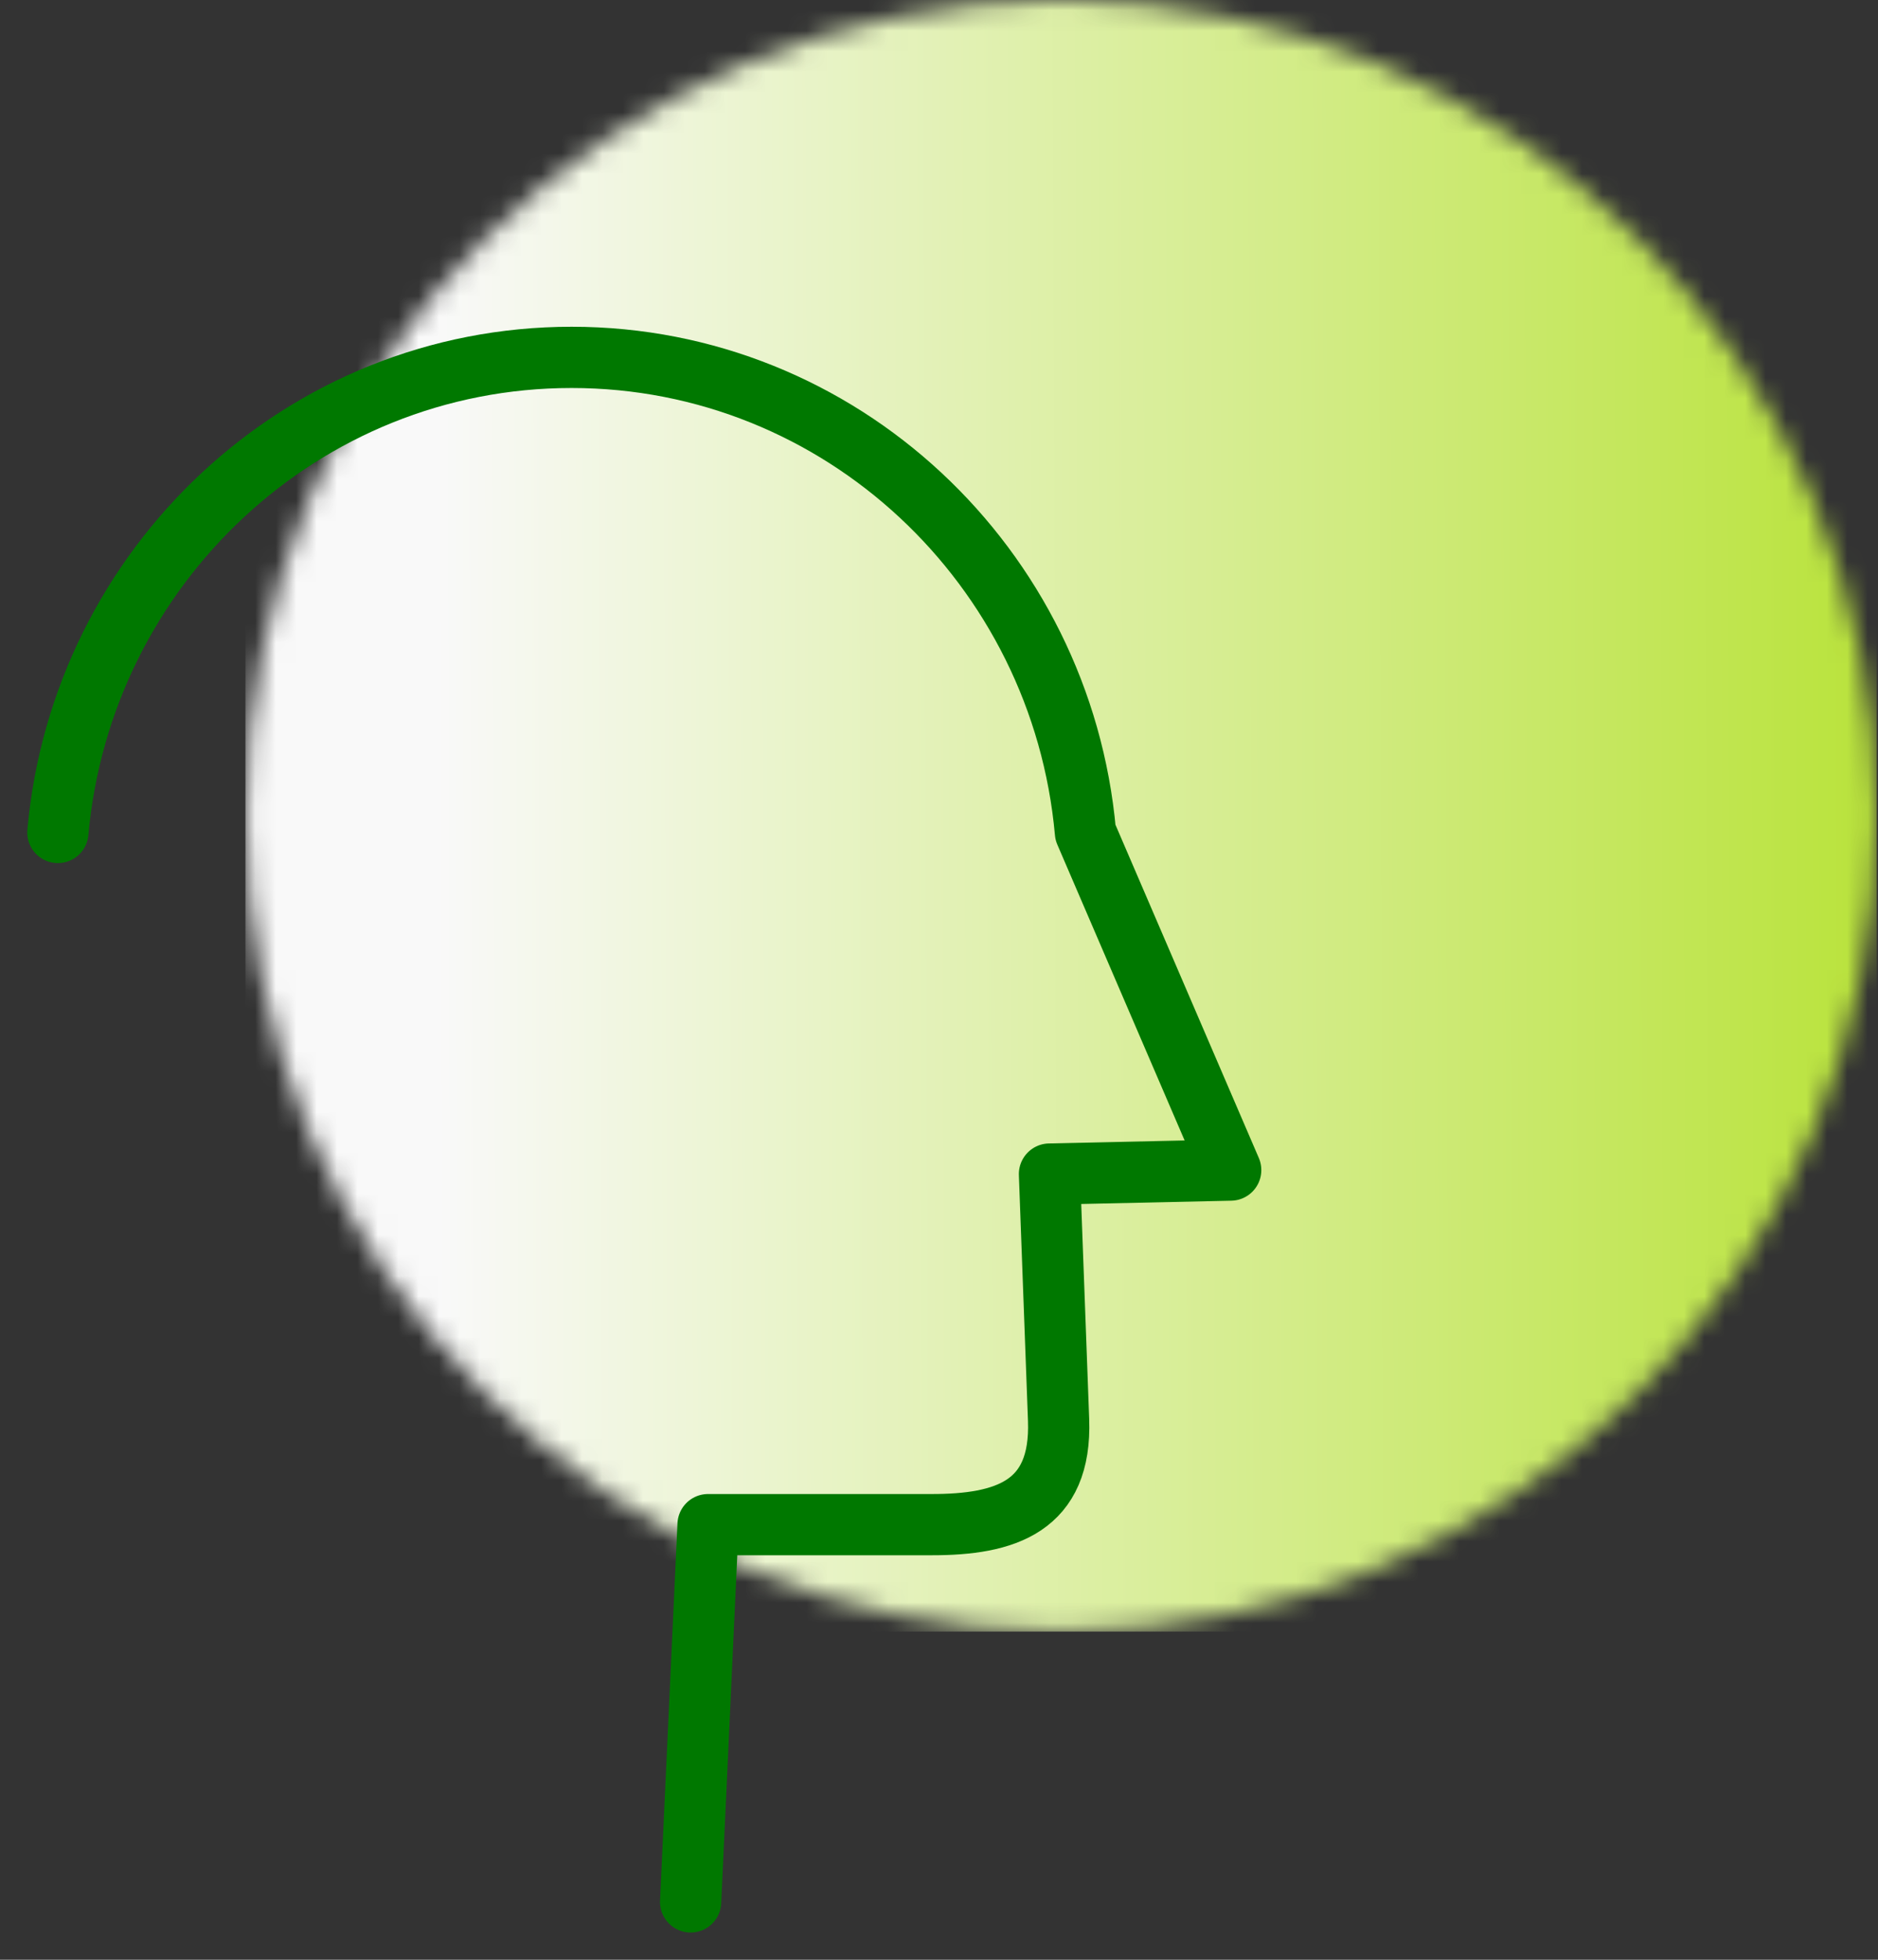
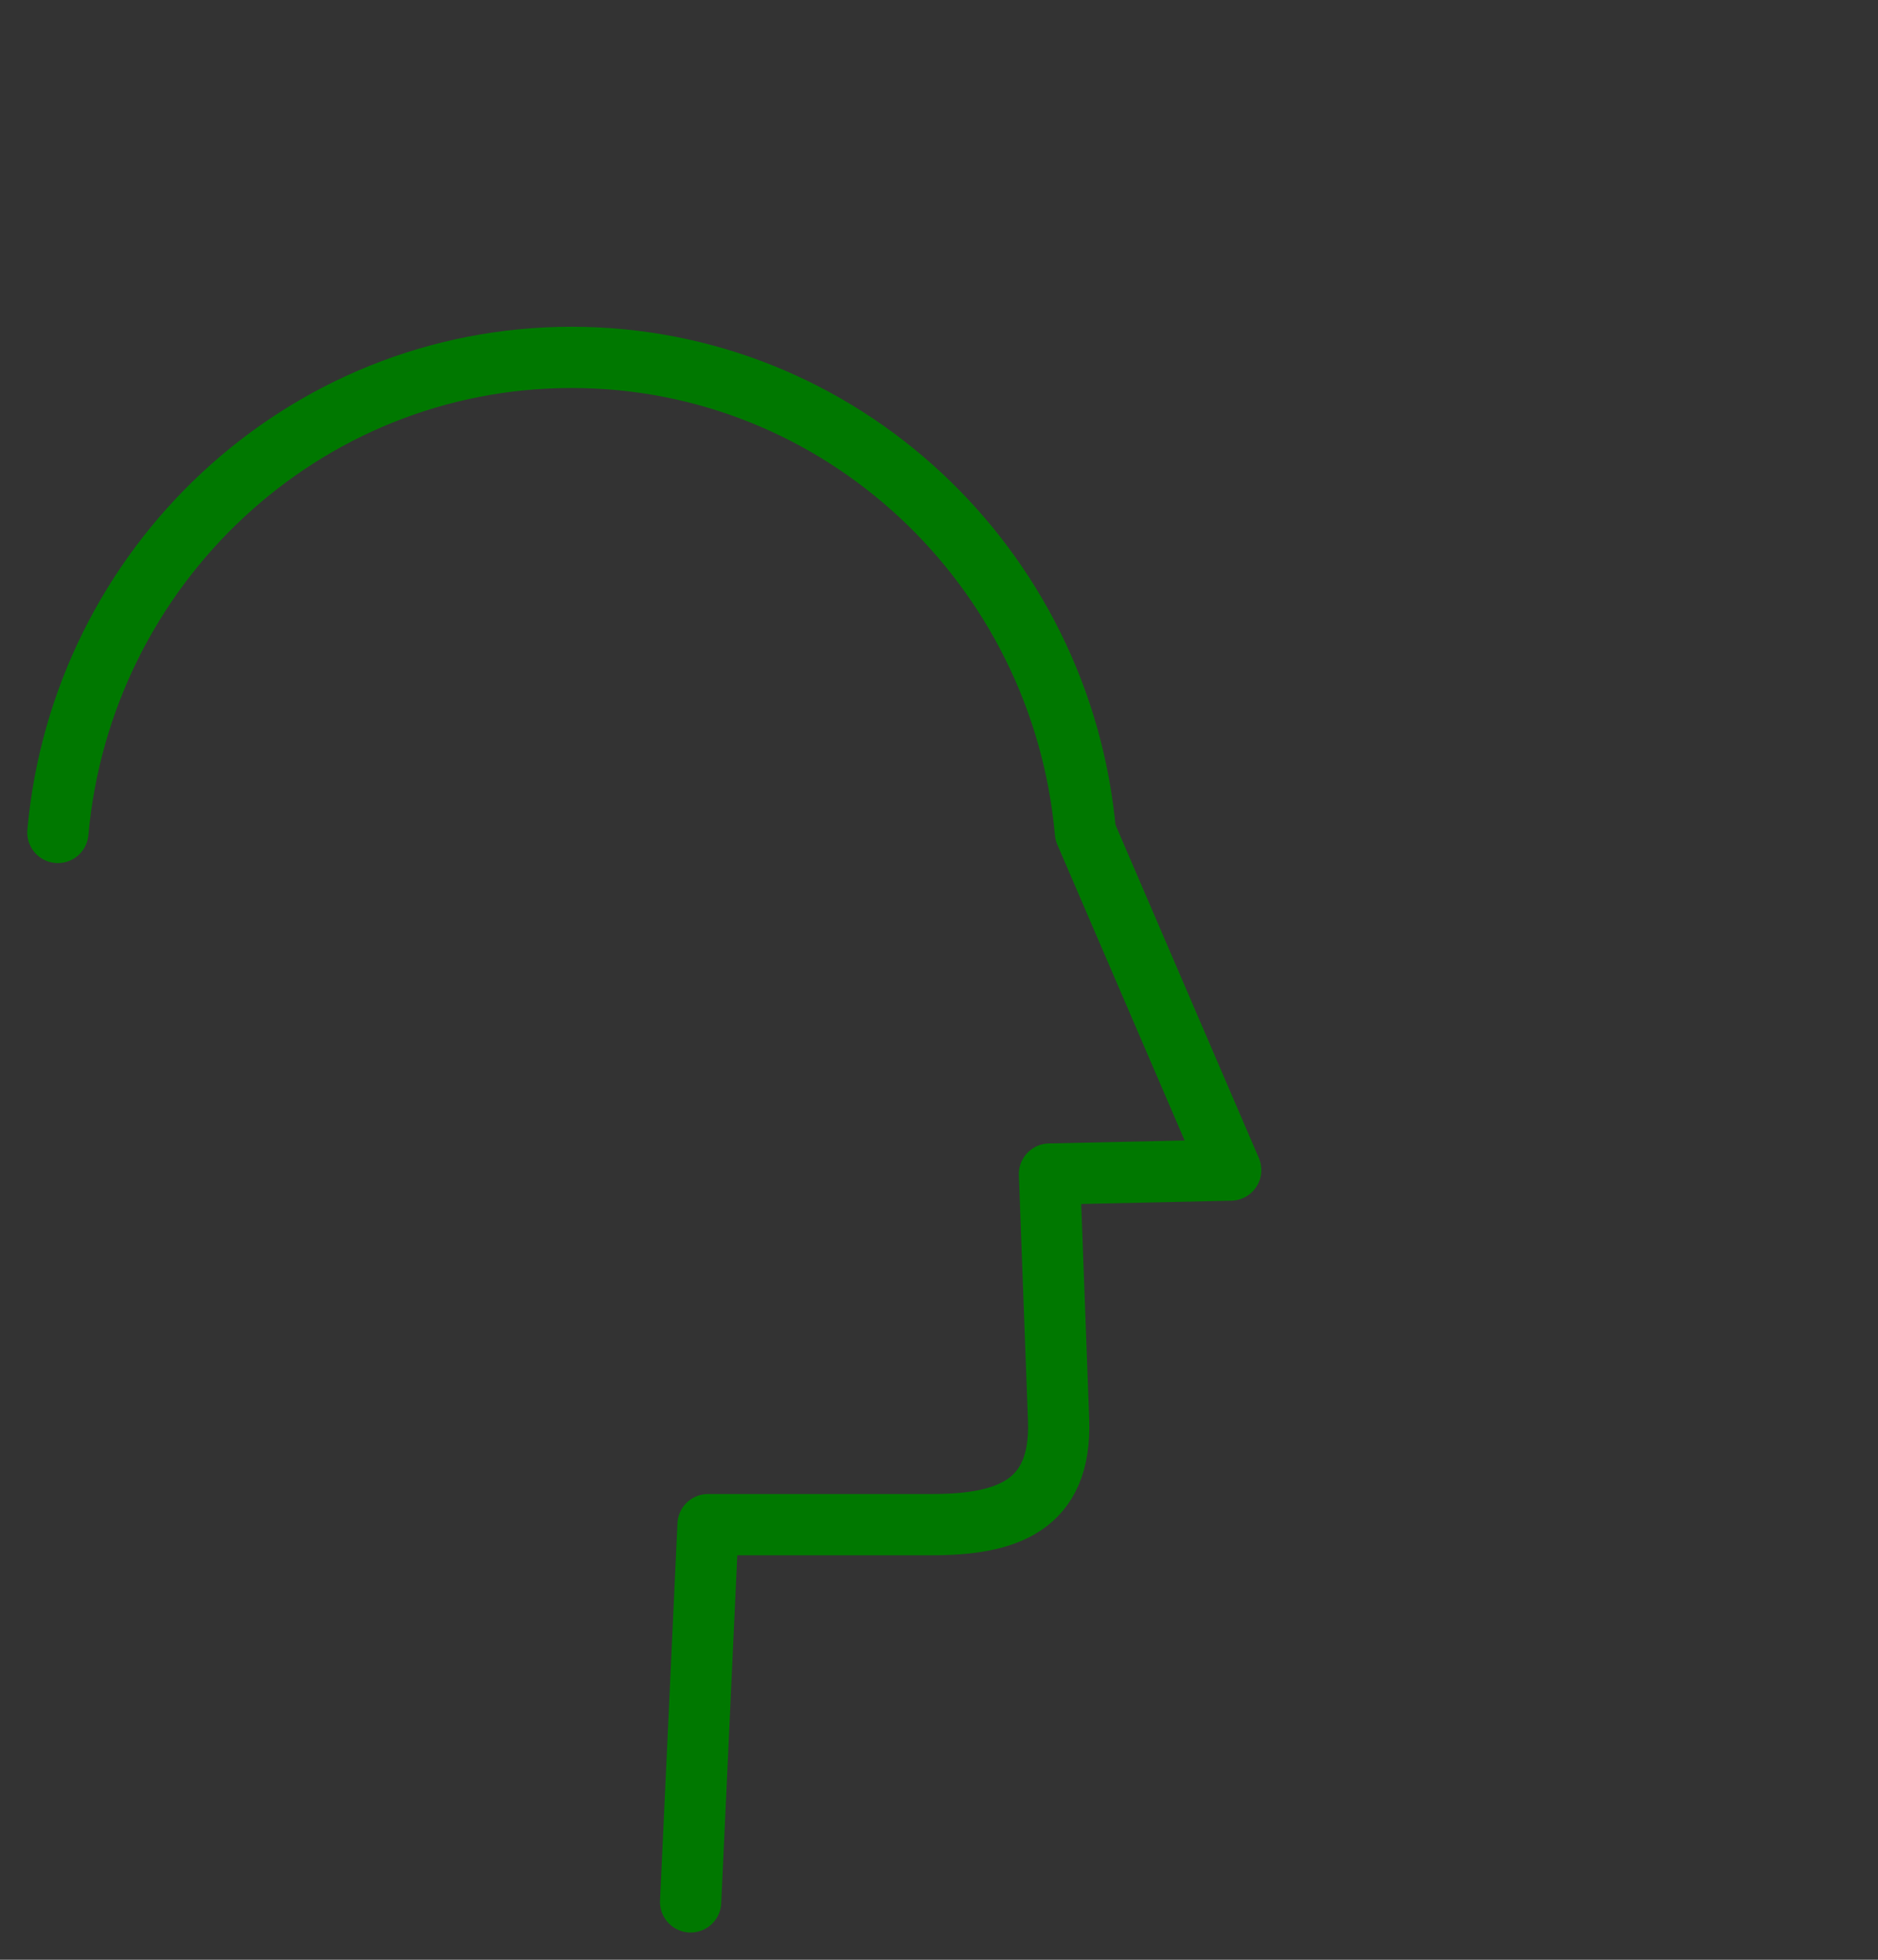
<svg xmlns="http://www.w3.org/2000/svg" width="92" height="96" viewBox="0 0 92 96" fill="none">
  <rect x="0" y="0" width="92" height="96" fill="#333333" stroke="none" />
  <g clip-path="url(#clip0_13_1979)">
    <mask id="mask0_13_1979" style="mask-type:luminance" maskUnits="userSpaceOnUse" x="12" y="0" width="80" height="80">
-       <path d="M12.023 39.958C12.023 62.029 29.918 79.924 51.989 79.924C74.059 79.924 91.947 62.029 91.947 39.958C91.947 17.887 74.059 0 51.989 0C29.918 0 12.023 17.895 12.023 39.958Z" fill="white" />
-     </mask>
+       </mask>
    <g mask="url(#mask0_13_1979)">
      <path d="M91.947 0H12.023V79.924H91.947V0Z" fill="url(#paint0_linear_13_1979)" />
    </g>
    <path d="M2.835 40.779C4.005 27.733 14.825 17.506 28.001 17.506C41.176 17.506 52.005 27.733 53.174 40.779L60.29 57.317L51.412 57.512L51.858 69.559C52.013 73.808 49.259 74.693 45.612 74.685H34.686L33.833 93.165" stroke="#007800" stroke-width="3" stroke-linecap="round" stroke-linejoin="round" />
  </g>
  <defs>
    <linearGradient id="paint0_linear_13_1979" x1="113.872" y1="40.315" x2="4.597" y2="40.669" gradientUnits="userSpaceOnUse">
      <stop stop-color="#A5DC00" />
      <stop offset="0.846" stop-color="#F9F9F9" />
    </linearGradient>
    <clipPath id="clip0_13_1979">
      <rect width="91.947" height="96" fill="white" />
    </clipPath>
  </defs>
</svg>